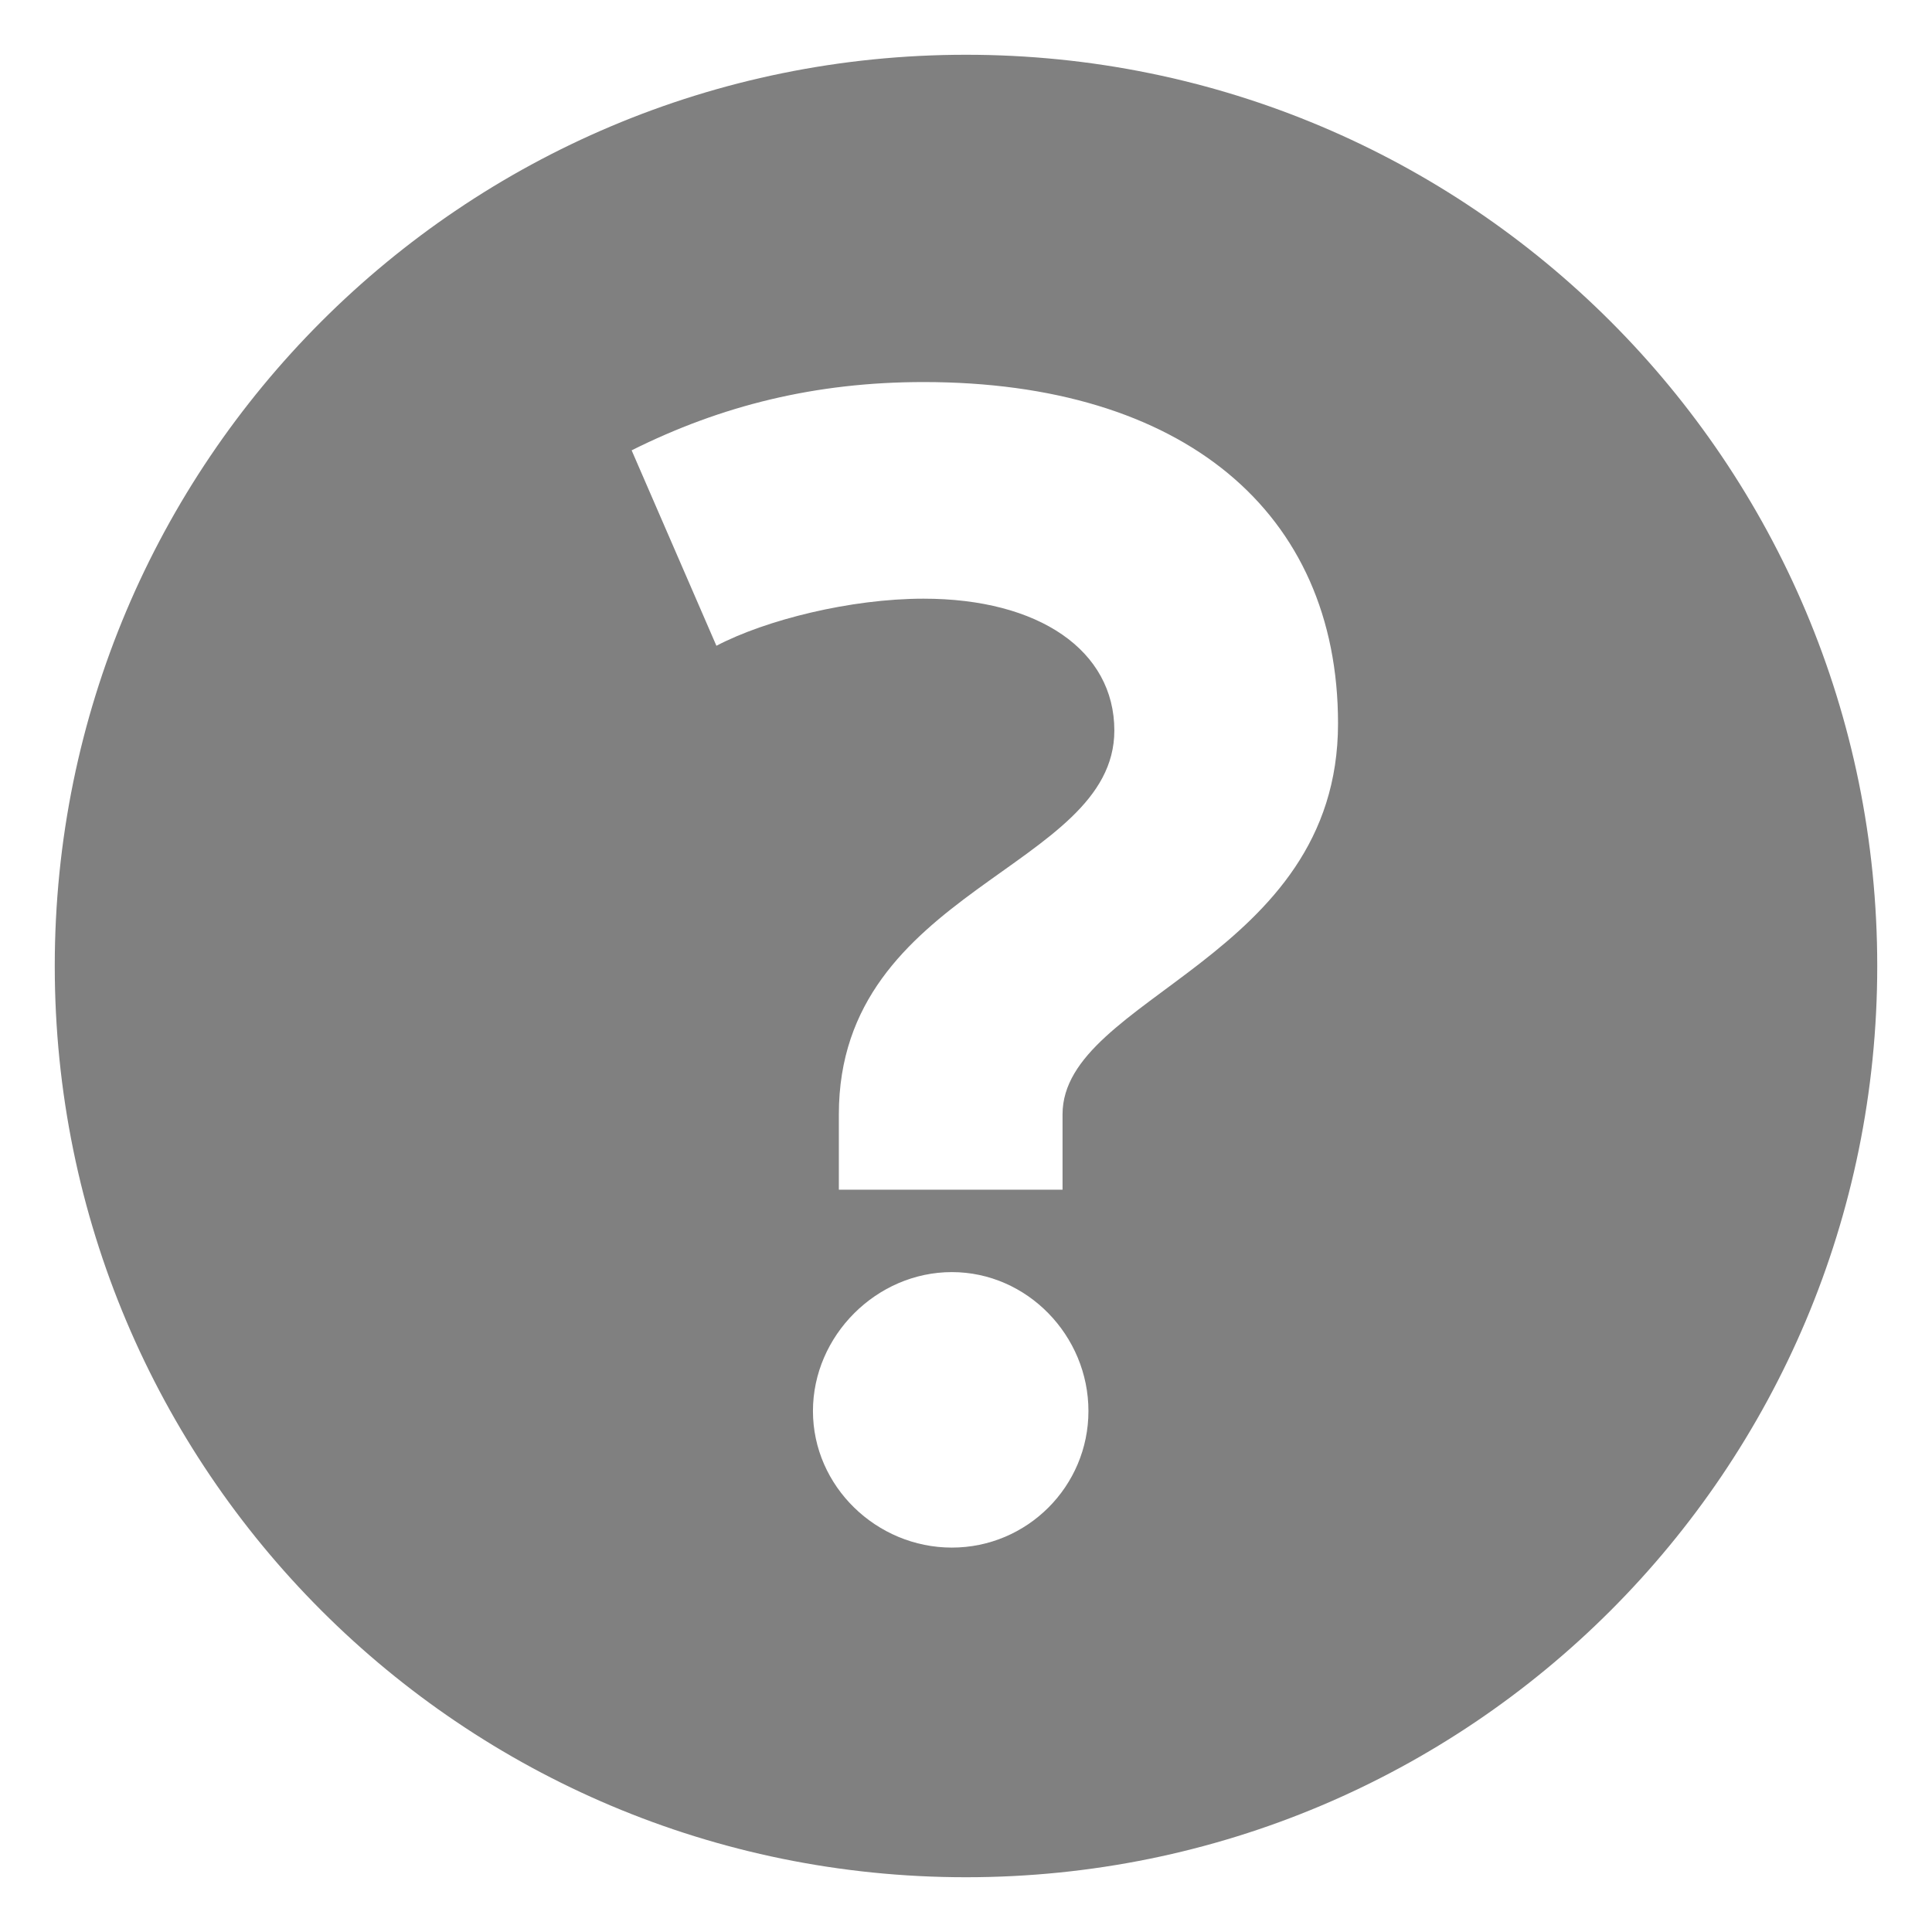
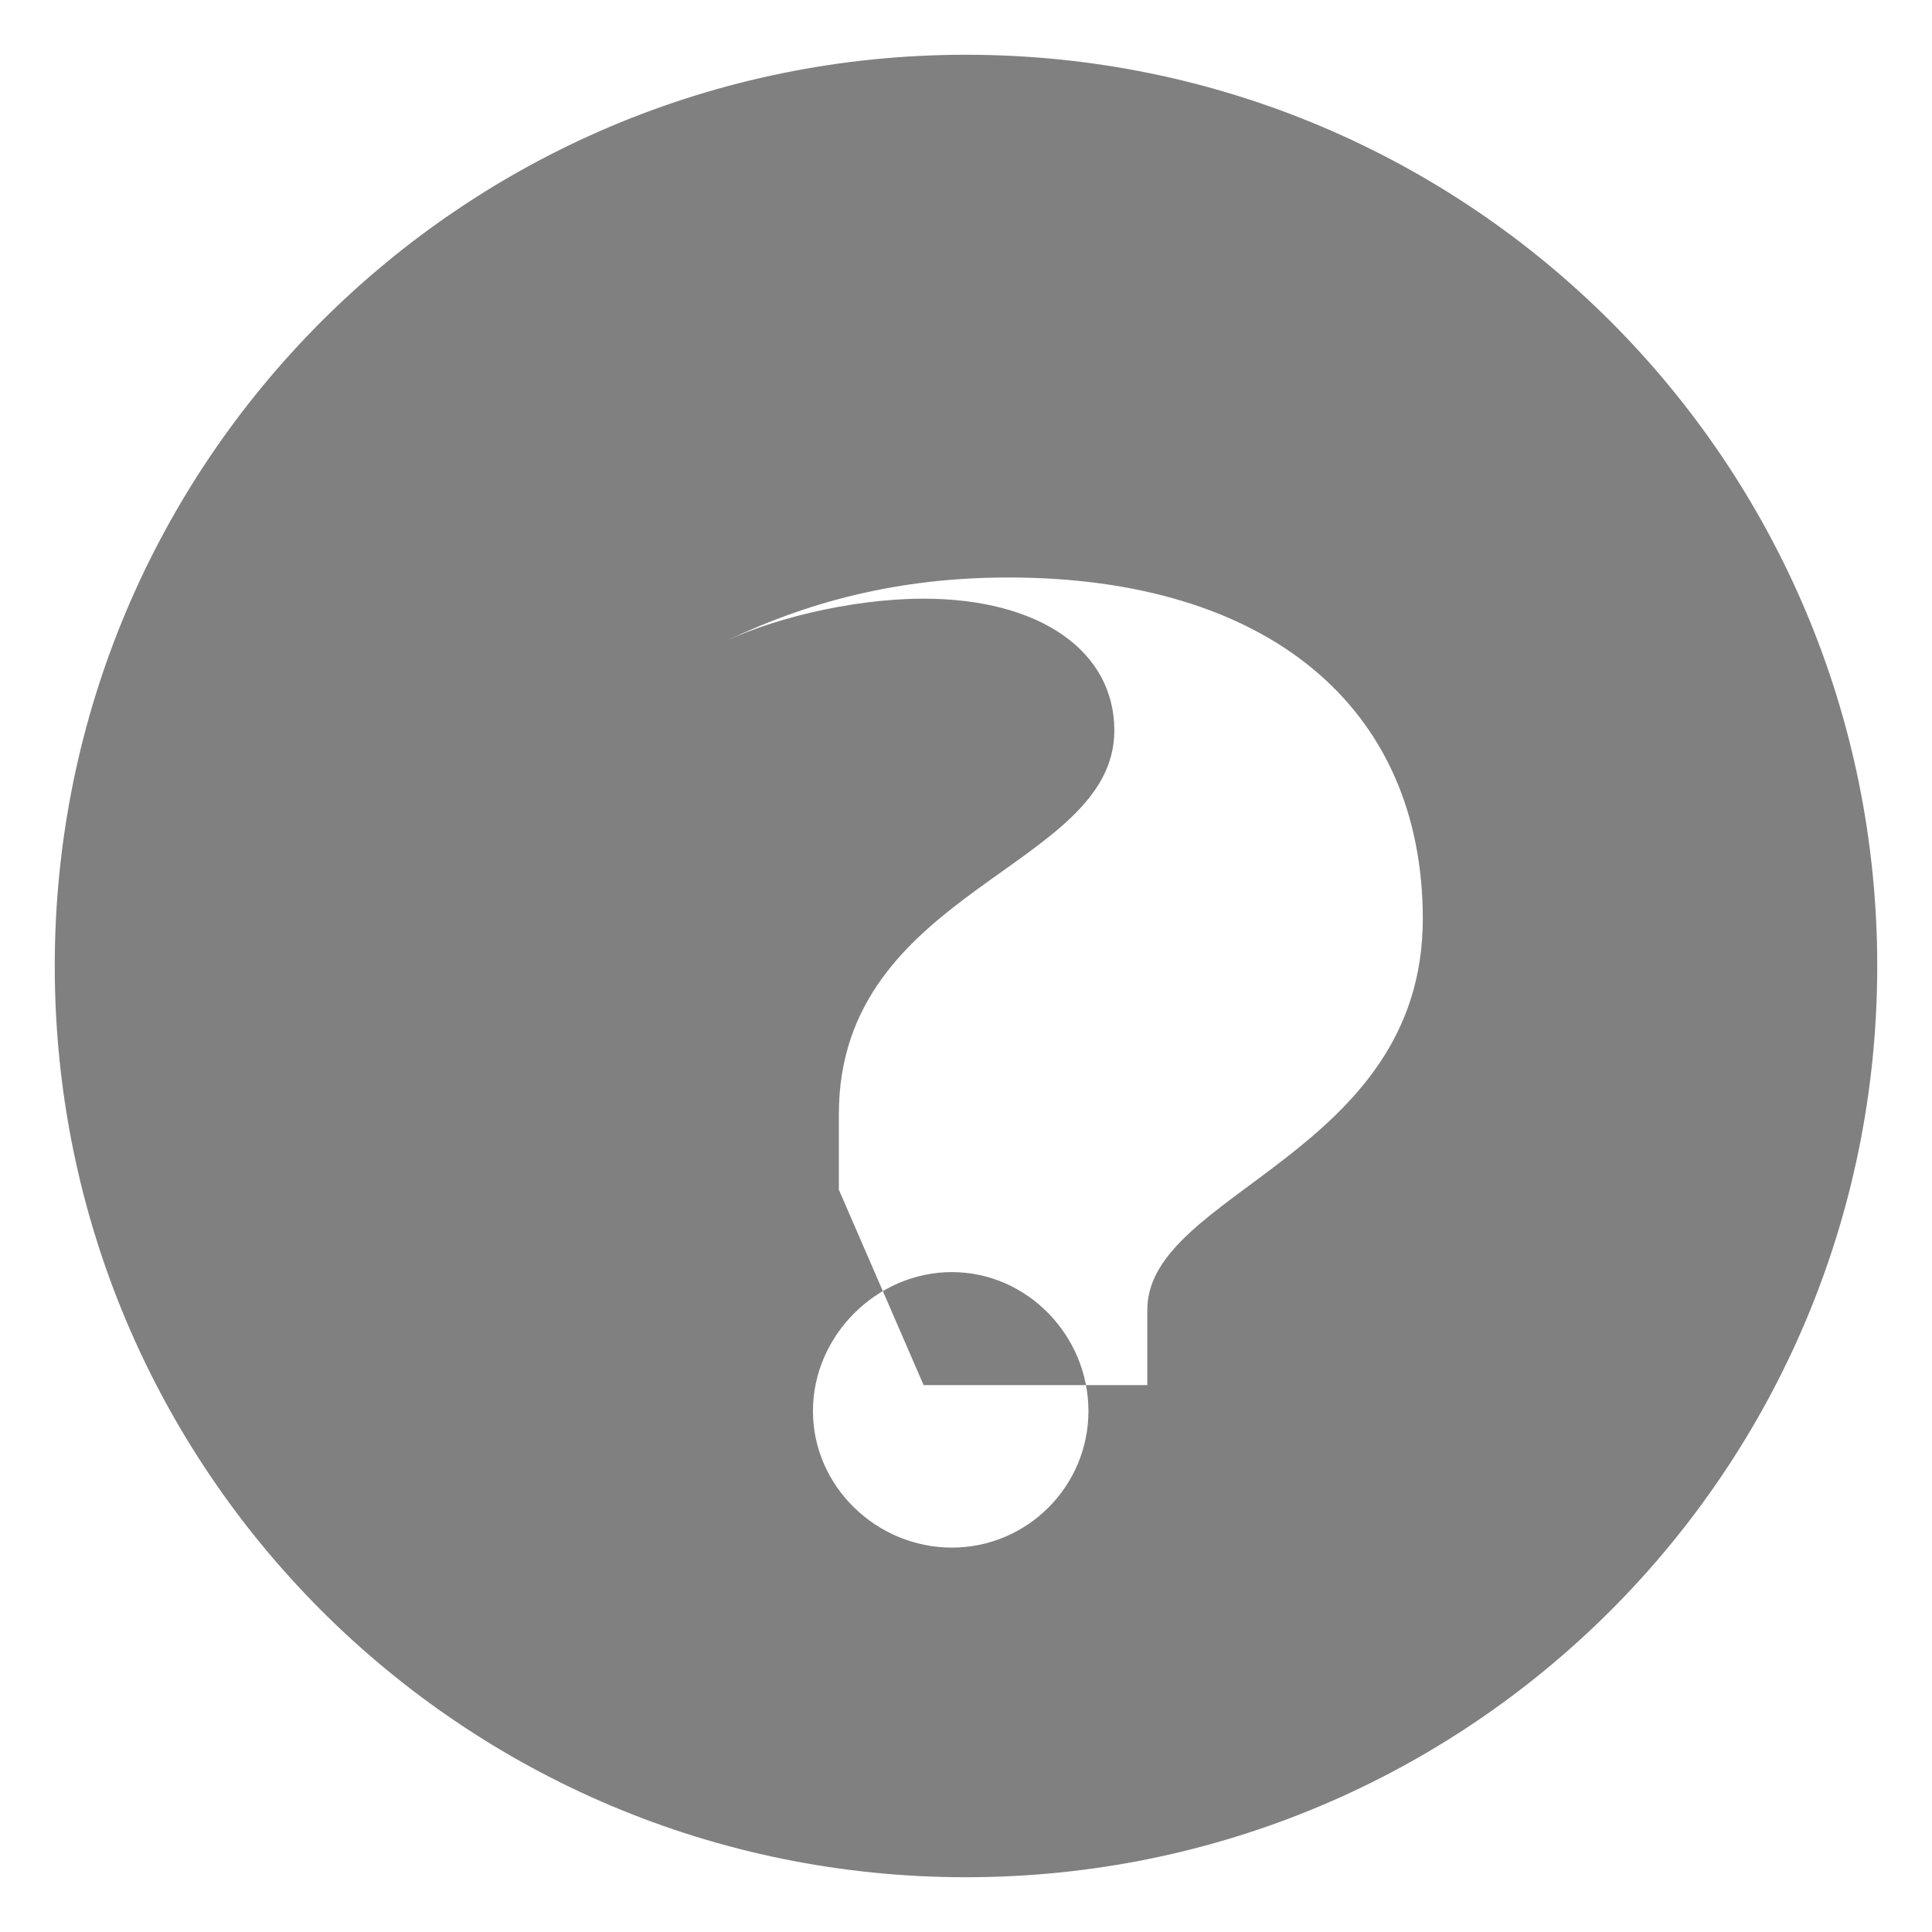
<svg xmlns="http://www.w3.org/2000/svg" viewBox="0 0 256 256" fill-rule="evenodd" clip-rule="evenodd" stroke-linejoin="round" stroke-miterlimit="2">
-   <path d="M111.152 157.64v-9.984c0-29.952 36.504-32.448 36.504-50.856 0-10.608-9.984-17.472-25.272-17.472-9.672 0-20.904 2.808-27.456 6.24L83.696 59.672c11.856-5.928 24.336-9.048 38.688-9.048 34.32 0 54.912 17.16 54.912 45.24 0 31.2-36.504 36.192-36.504 51.792v9.984h-29.64zm14.976 47.424c-9.984 0-18.408-8.112-18.408-18.096s8.424-18.408 18.408-18.408c9.984 0 18.096 8.424 18.096 18.408 0 9.984-8.112 18.096-18.096 18.096zm1.872 43.68c66.768 0 120.744-53.976 120.744-120.744S194.768 7.256 128 7.256 7.256 61.232 7.256 128 61.232 248.744 128 248.744z" fill="gray" fill-rule="nonzero" />
+   <path d="M111.152 157.64v-9.984c0-29.952 36.504-32.448 36.504-50.856 0-10.608-9.984-17.472-25.272-17.472-9.672 0-20.904 2.808-27.456 6.24c11.856-5.928 24.336-9.048 38.688-9.048 34.32 0 54.912 17.16 54.912 45.24 0 31.2-36.504 36.192-36.504 51.792v9.984h-29.64zm14.976 47.424c-9.984 0-18.408-8.112-18.408-18.096s8.424-18.408 18.408-18.408c9.984 0 18.096 8.424 18.096 18.408 0 9.984-8.112 18.096-18.096 18.096zm1.872 43.68c66.768 0 120.744-53.976 120.744-120.744S194.768 7.256 128 7.256 7.256 61.232 7.256 128 61.232 248.744 128 248.744z" fill="gray" fill-rule="nonzero" />
</svg>